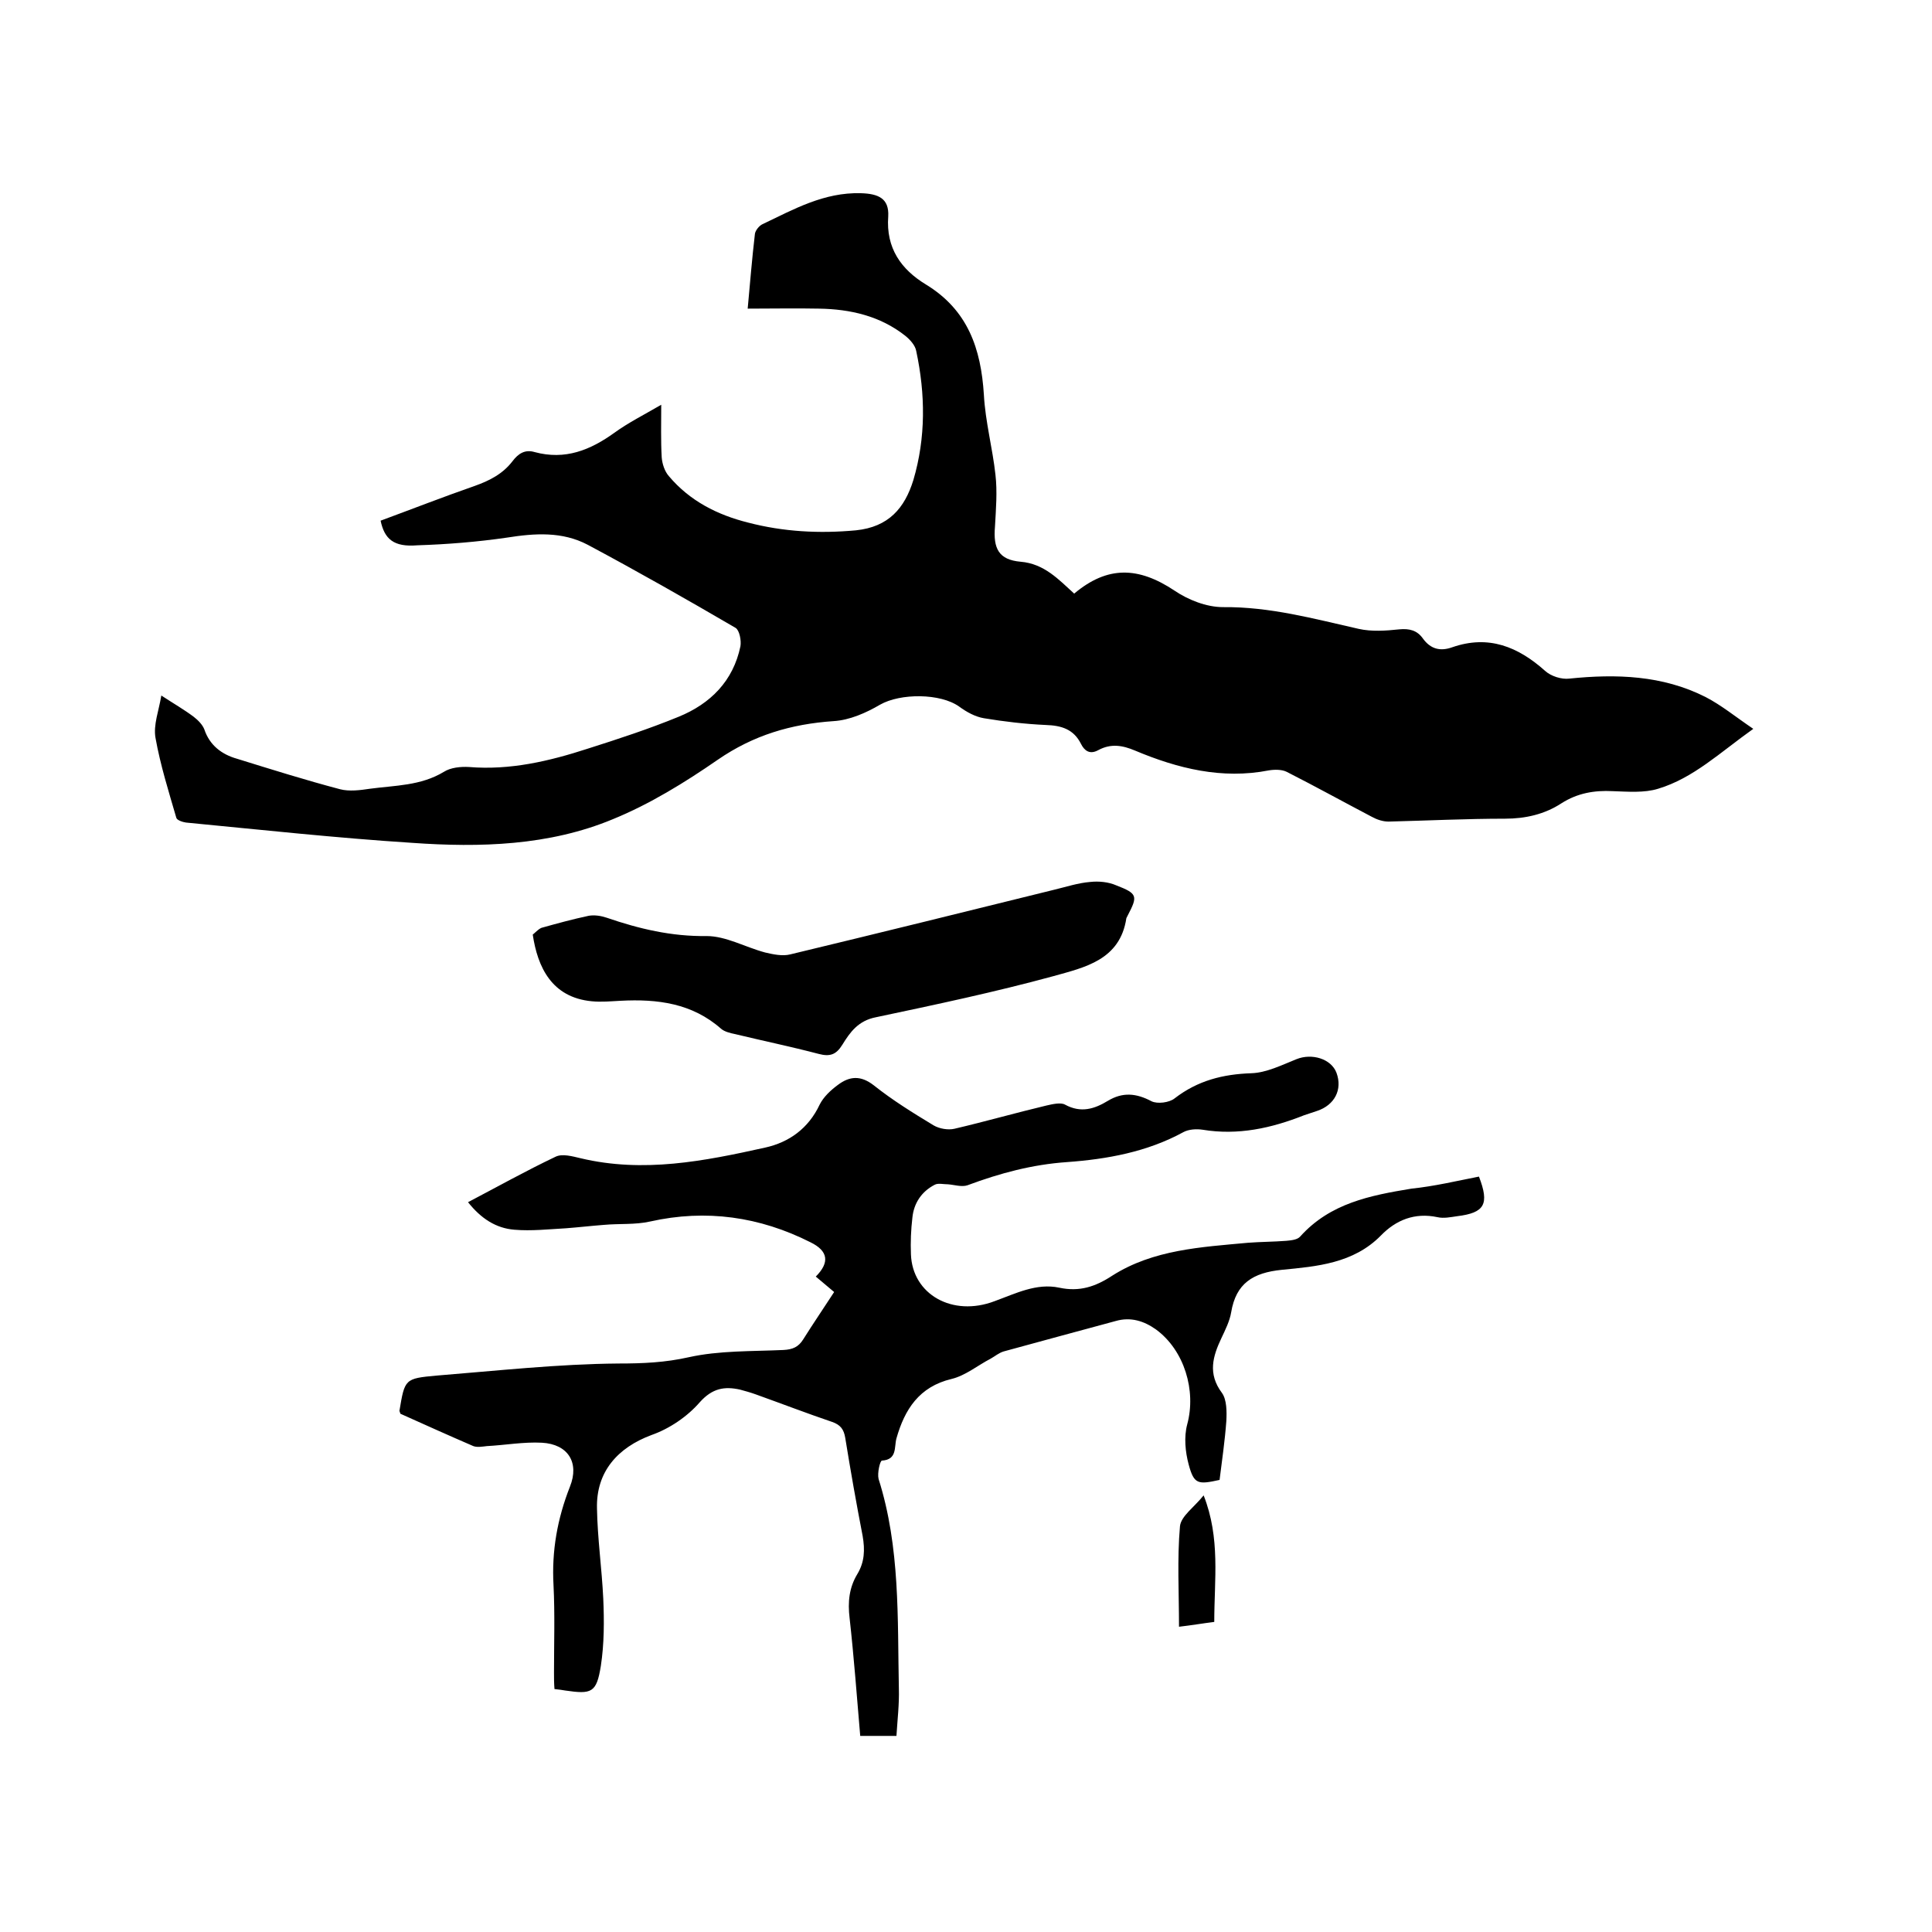
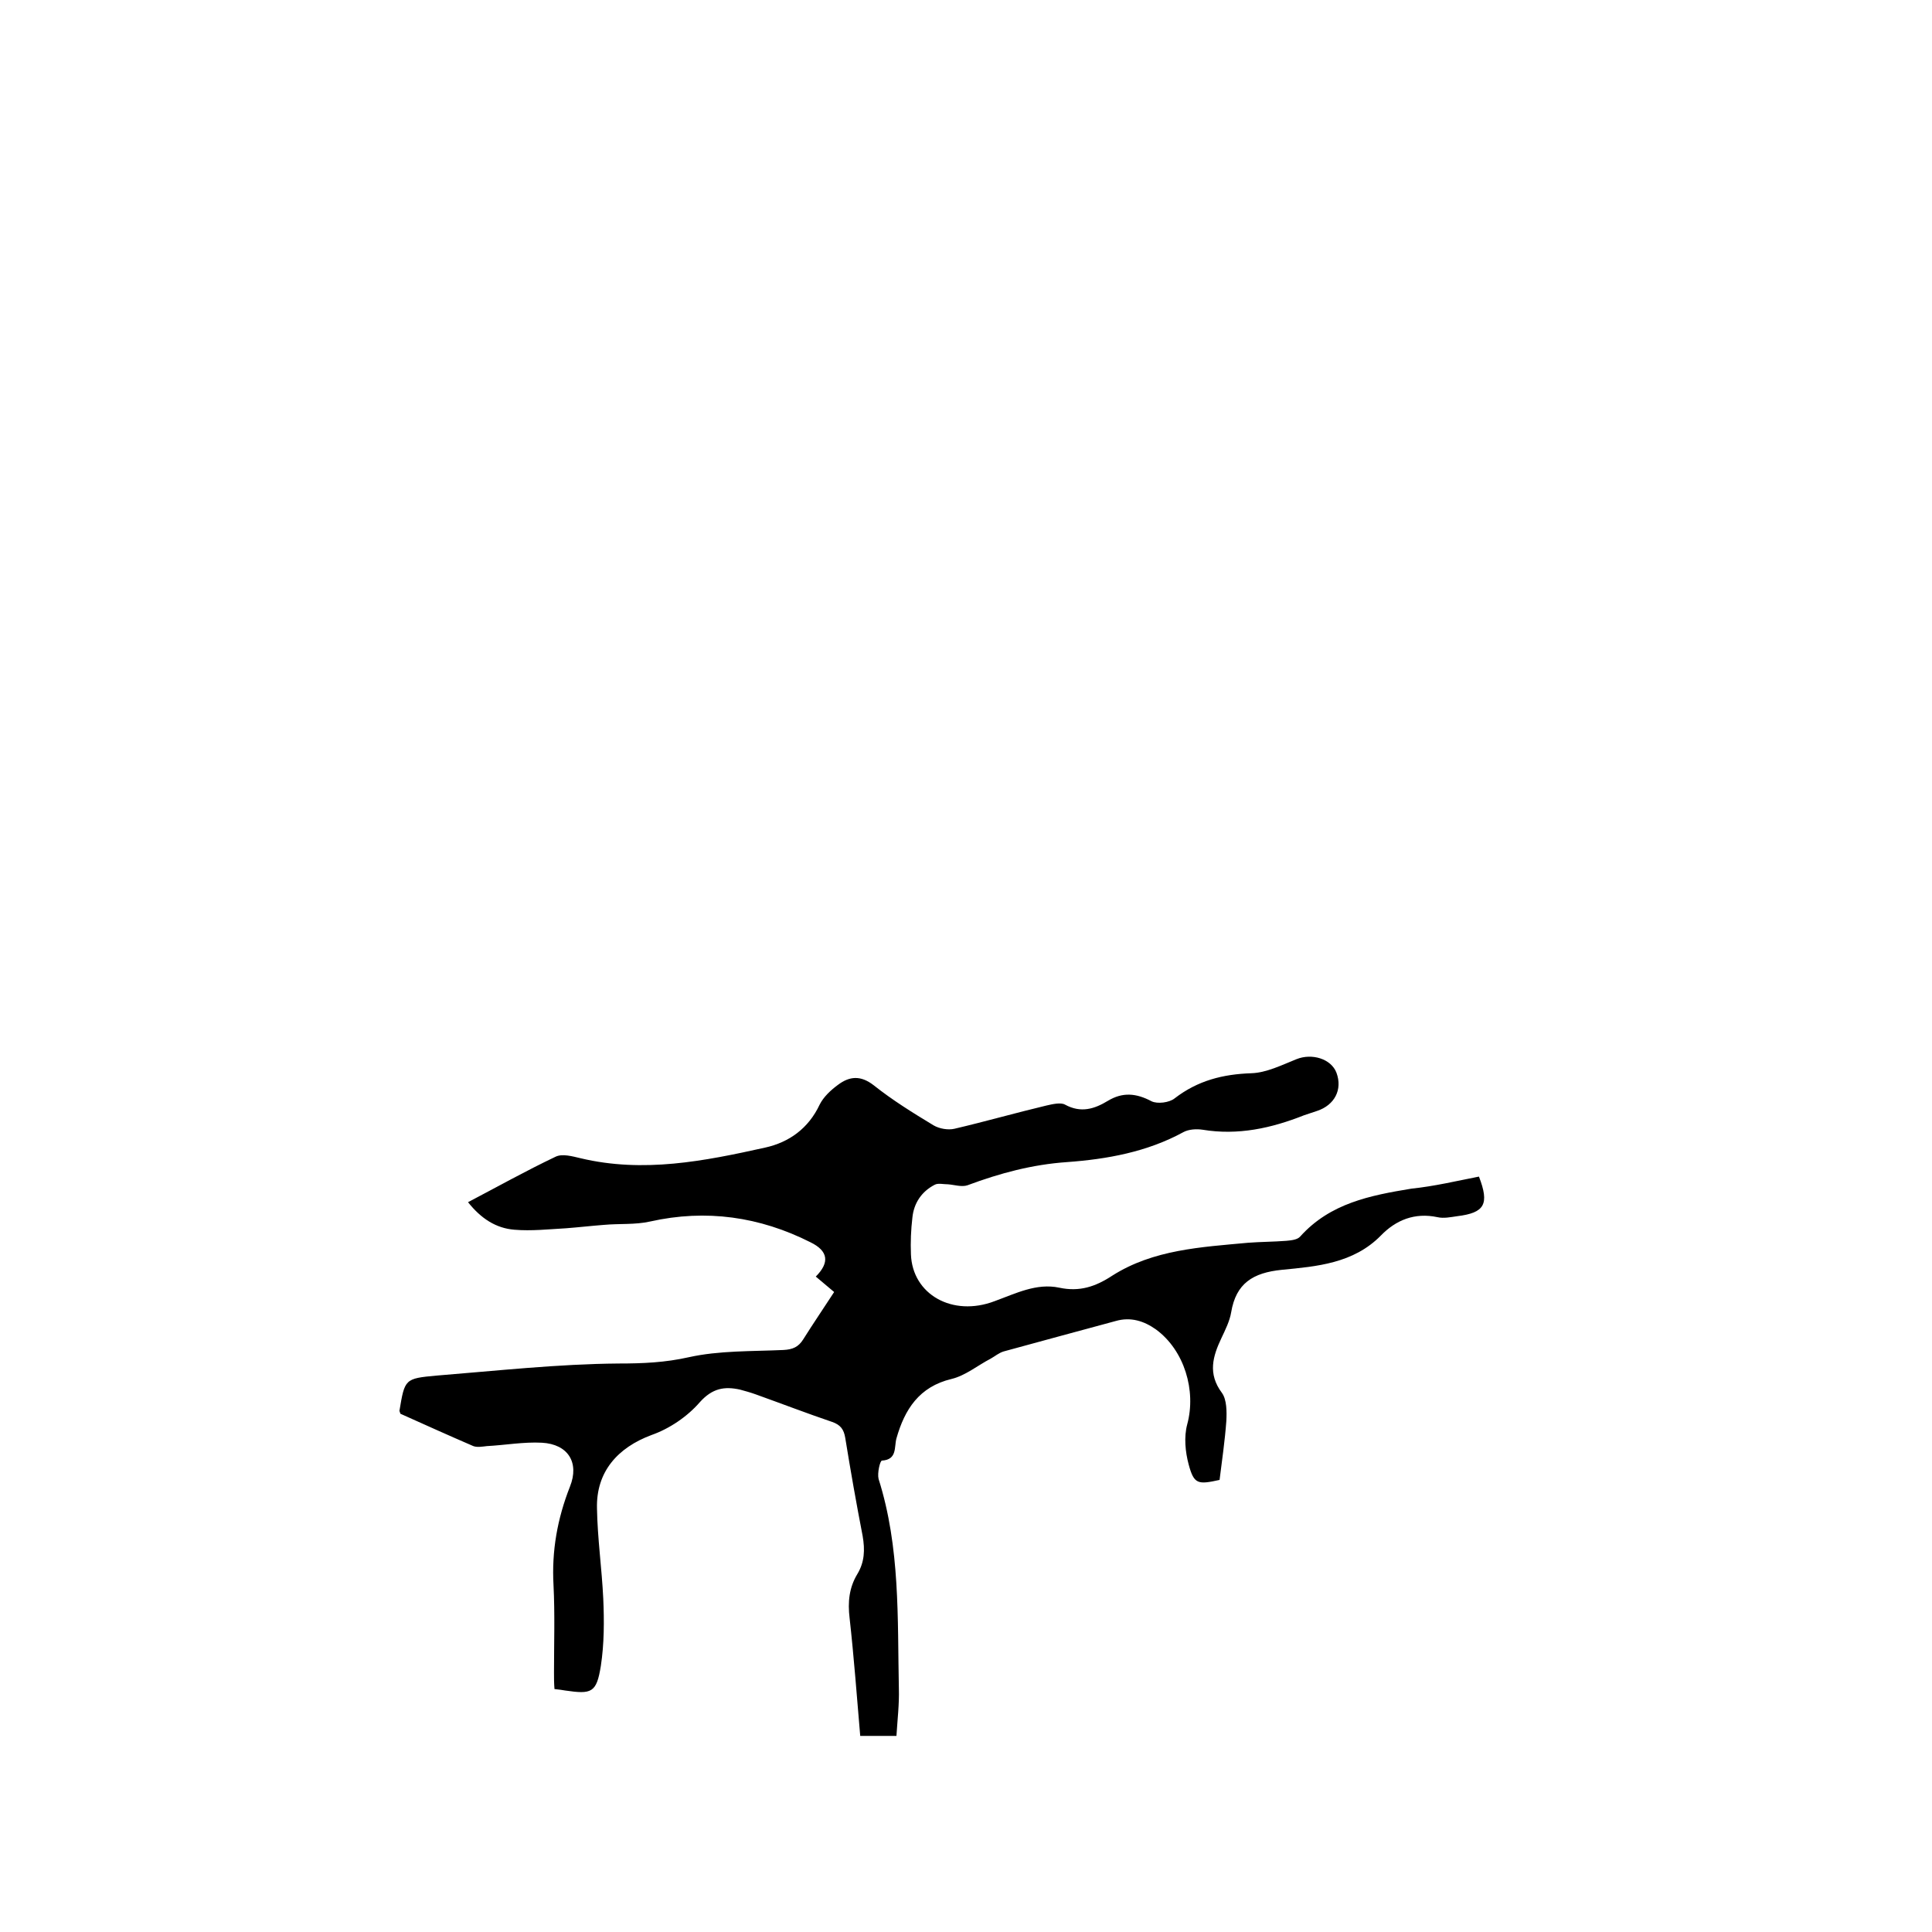
<svg xmlns="http://www.w3.org/2000/svg" enable-background="new 0 0 400 400" viewBox="0 0 400 400">
-   <path d="m78.8 107.8c6.5-2.4 12.9-4.9 19.5-7.2 3.1-1.1 5.8-2.5 7.8-5.1 1.2-1.6 2.6-2.5 4.6-1.9 6.3 1.7 11.5-.4 16.5-4 2.9-2.1 6.1-3.7 9.7-5.8 0 4-.1 7.4.1 10.9.1 1.3.6 2.9 1.5 3.9 4.3 5.1 10 8 16.4 9.6 7.3 1.9 14.7 2.3 22.3 1.6 6.8-.7 10.1-4.6 11.9-10.4 2.6-8.8 2.5-17.8.6-26.7-.2-1.2-1.3-2.4-2.3-3.2-5.2-4.1-11.4-5.5-17.8-5.6-4.8-.1-9.7 0-14.8 0 .5-5.4.9-10.4 1.5-15.5.1-.7.9-1.7 1.6-2 6.5-3.1 12.7-6.6 20.3-6.4 3.7.1 5.9 1.1 5.7 4.8-.5 6.6 2.7 11 7.8 14.1 8.7 5.3 11.4 13.3 12 22.8.3 5.6 1.8 11.1 2.4 16.6.4 3.5.1 7.1-.1 10.7-.4 4.6.8 6.9 5.3 7.3 4.9.4 7.9 3.7 11.1 6.6 6.9-5.8 13.3-5.6 20.8-.6 2.8 1.9 6.6 3.4 10 3.4 9.7-.1 18.8 2.4 28.1 4.5 2.7.6 5.6.4 8.4.1 2.1-.2 3.7.2 4.9 1.9 1.6 2.2 3.6 2.7 6.1 1.8 7.5-2.6 13.6-.1 19.2 4.9 1.2 1.1 3.4 1.8 5 1.6 9.7-1 19.3-.7 28.2 3.8 3.3 1.7 6.2 4.1 9.9 6.6-6.9 4.9-12.4 10.2-19.7 12.4-2.9.9-6.3.6-9.4.5-3.8-.2-7.3.4-10.6 2.5-3.5 2.3-7.5 3.2-11.7 3.2-8 0-16.1.4-24.1.6-1.2 0-2.4-.4-3.5-1-5.9-3.1-11.7-6.3-17.6-9.3-1-.5-2.5-.5-3.7-.3-9.7 1.9-18.9-.4-27.7-4.1-2.6-1.1-5-1.5-7.6-.1-1.8 1-2.9.1-3.6-1.3-1.5-3-4-3.8-7.3-3.9-4.3-.2-8.6-.7-12.8-1.4-1.8-.3-3.6-1.3-5.1-2.4-3.9-2.8-12.2-2.8-16.4-.4-2.9 1.7-6.3 3.2-9.6 3.4-8.8.6-16.6 2.9-24 8-6.8 4.7-14.1 9.2-21.7 12.3-13.2 5.5-27.5 5.9-41.6 4.9-15.6-1-31.2-2.7-46.8-4.2-.7-.1-1.9-.5-2-1-1.6-5.5-3.3-10.9-4.3-16.5-.5-2.7.7-5.7 1.2-8.8 2.6 1.7 4.7 2.9 6.7 4.4.9.7 1.8 1.6 2.2 2.6 1.1 3.3 3.6 5.2 6.8 6.1 7.1 2.2 14.1 4.4 21.3 6.3 1.9.5 4.2.2 6.2-.1 5.2-.7 10.5-.6 15.3-3.5 1.4-.9 3.5-1.1 5.2-1 8.5.7 16.6-1.2 24.6-3.8 6.3-2 12.7-4.1 18.8-6.6 6.6-2.7 11.3-7.4 12.8-14.6.2-1.2-.2-3.3-1-3.8-10.1-5.9-20.3-11.7-30.6-17.2-5.3-2.8-11-2.4-16.7-1.5-6.2.9-12.4 1.4-18.6 1.6-4.9.4-6.8-1.3-7.6-5.1z" />
  <path d="m306.2 243.6c2.2 5.7 1.2 7.5-4.5 8.2-1.4.2-2.8.5-4.1.2-4.7-1-8.6.6-11.7 3.8-5.7 5.8-13.3 6.4-20.5 7.1-6 .6-9.5 2.8-10.5 8.8-.3 1.8-1.2 3.6-2 5.3-1.8 3.8-2.9 7.4.1 11.4 1 1.4 1 3.9.9 5.8-.3 4.1-.9 8.2-1.4 12.2-4.5 1-5.3.9-6.4-3.2-.7-2.6-1-5.7-.3-8.3 1.9-7-.6-15.3-6.4-19.6-2.5-1.8-5.3-2.7-8.4-1.8-7.8 2.1-15.5 4.2-23.2 6.3-1 .3-1.8 1-2.7 1.5-2.7 1.4-5.2 3.5-8.1 4.2-6.7 1.6-9.7 6.3-11.4 12.3-.5 1.8.2 4.4-3 4.6-.4 0-1 2.6-.7 3.8 4.5 14.2 3.9 28.8 4.2 43.4.1 3.2-.3 6.5-.5 9.8-2.7 0-5 0-7.5 0-.7-8.2-1.3-16.3-2.2-24.4-.4-3.3-.1-6.3 1.6-9.1 1.5-2.5 1.6-5 1.1-7.9-1.3-6.7-2.5-13.5-3.6-20.3-.3-1.8-1-2.7-2.7-3.3-5.3-1.8-10.5-3.8-15.8-5.7-1.1-.4-2.2-.7-3.3-1-3.2-.7-5.7-.3-8.3 2.6-2.6 3-6.3 5.5-10 6.8-7 2.6-11.5 7.6-11.3 15.2.1 6.2 1 12.4 1.3 18.7.2 4.6.2 9.3-.5 13.9-.9 5.6-1.9 5.9-7.4 5.1-.6-.1-1.2-.2-2.2-.3-.1-1.2-.1-2.3-.1-3.4 0-6 .2-12.1-.1-18.1-.4-7.1.8-13.8 3.4-20.4 2-5-.4-8.8-5.8-9.1-3.8-.2-7.6.5-11.4.7-.9.1-2 .3-2.8 0-5.1-2.2-10.2-4.5-15.1-6.7-.1-.4-.2-.5-.2-.6 1.1-6.6 1.1-6.7 7.7-7.3 12.5-1 25.1-2.4 37.7-2.5 5 0 9.6-.2 14.5-1.3 6.3-1.4 13-1.2 19.6-1.5 1.9-.1 3.1-.6 4.1-2.2 2-3.2 4.2-6.4 6.4-9.8-1.3-1.1-2.5-2.1-3.8-3.2 2.9-2.9 2.6-5.3-1.1-7.1-10.5-5.3-21.6-6.9-33.2-4.3-3.1.7-6.4.4-9.6.7-2.6.2-5.2.5-7.8.7-3.6.2-7.2.6-10.7.3-3.8-.3-6.9-2.3-9.6-5.7 6.1-3.2 12-6.5 18.1-9.4 1.4-.7 3.5-.1 5.2.3 13 3.1 25.6.6 38.2-2.2 5-1.1 9-4 11.3-8.9.8-1.6 2.3-3 3.8-4.1 2.4-1.8 4.7-2 7.4.1 3.9 3.1 8.1 5.7 12.4 8.3 1.2.7 3 1 4.3.7 6.4-1.5 12.7-3.3 19-4.8 1.3-.3 3-.7 3.9-.2 3.3 1.8 6.1.9 8.9-.8 3-1.8 5.8-1.6 9 .1 1.2.6 3.7.3 4.8-.6 4.8-3.7 10-5 15.9-5.2 3.1-.1 6.3-1.7 9.3-2.9 3.2-1.3 7.2-.1 8.3 2.8 1.3 3.5-.4 6.7-4 7.9-.9.3-1.8.6-2.7.9-6.8 2.7-13.7 4.2-21 3-1.3-.2-2.9-.1-4 .5-7.5 4.1-15.8 5.6-24.1 6.2-7.2.5-13.9 2.3-20.6 4.8-1.2.4-2.7-.1-4-.2-1 0-2.1-.3-2.8.1-2.7 1.4-4.3 3.8-4.6 6.8-.3 2.5-.4 5.1-.3 7.6.3 8.3 8.6 13 17.3 9.7 4.4-1.6 8.7-3.8 13.4-2.8 4.2.9 7.5-.2 11-2.5 8.5-5.4 18.4-5.9 28.1-6.8 2.6-.2 5.3-.2 7.9-.4 1-.1 2.3-.2 2.9-.9 6.2-6.9 14.5-8.5 23-9.9 4.8-.5 9.4-1.6 14-2.5z" />
-   <path d="m110.3 193.5c.4-.3 1.1-1.1 1.8-1.4 3.2-.9 6.5-1.8 9.8-2.5 1.2-.2 2.5 0 3.7.4 6.7 2.3 13.4 3.9 20.7 3.8 4 0 8 2.3 12.1 3.4 1.7.4 3.6.8 5.2.4 18.3-4.4 36.5-8.9 54.7-13.4 2.5-.6 4.9-1.4 7.4-1.6 1.8-.2 3.8 0 5.4.7 4.4 1.7 4.5 2.2 2.4 6.2-.1.2-.2.4-.3.6-1.3 8.7-8.7 10.2-15.1 12-12.1 3.3-24.4 5.9-36.7 8.5-3.7.7-5.4 3.1-7 5.7-1.3 2.1-2.6 2.5-4.9 1.9-5.7-1.5-11.5-2.7-17.3-4.1-1-.2-2.2-.5-2.9-1.1-6-5.3-13.2-6.2-20.8-5.8-2 .1-4 .3-6 .1-8.3-.8-11.2-7.1-12.2-13.8z" />
-   <path d="m251.4 335.8c-2.4.3-4.7.7-7.3 1 0-7.1-.4-14 .2-20.8.2-2.1 3-4 4.9-6.4 3.5 8.9 2.2 17.4 2.2 26.2z" />
</svg>